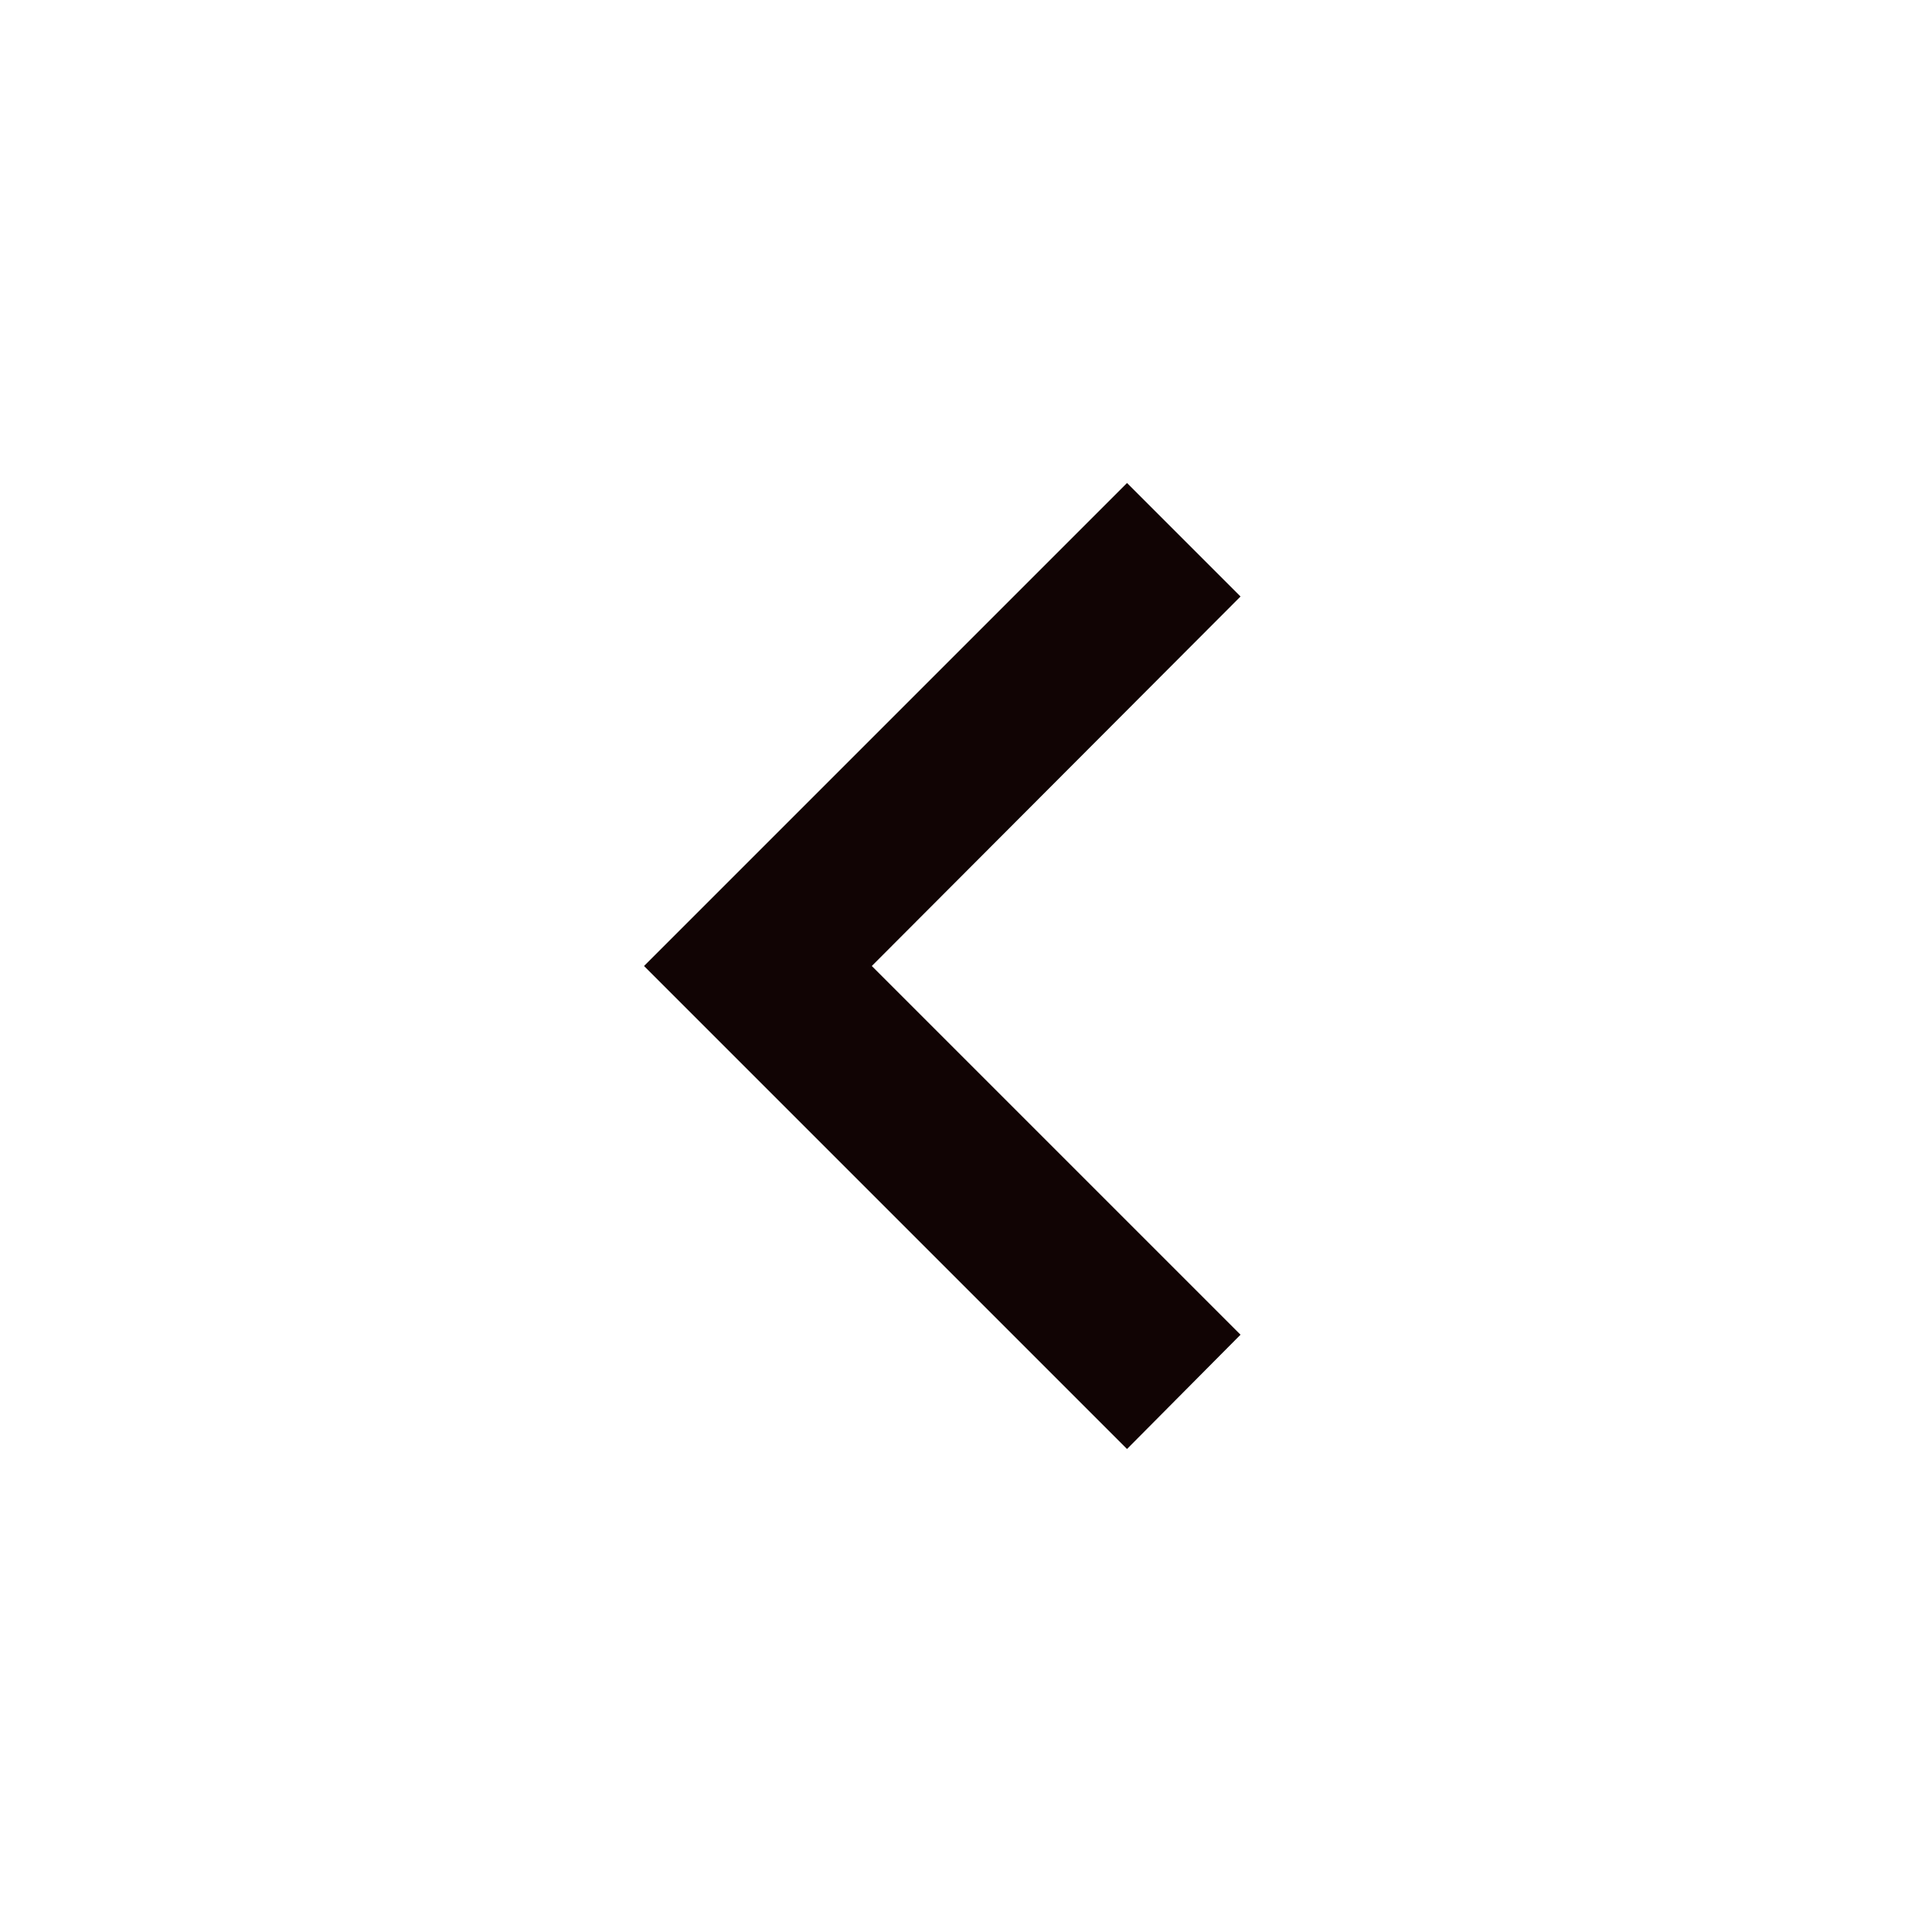
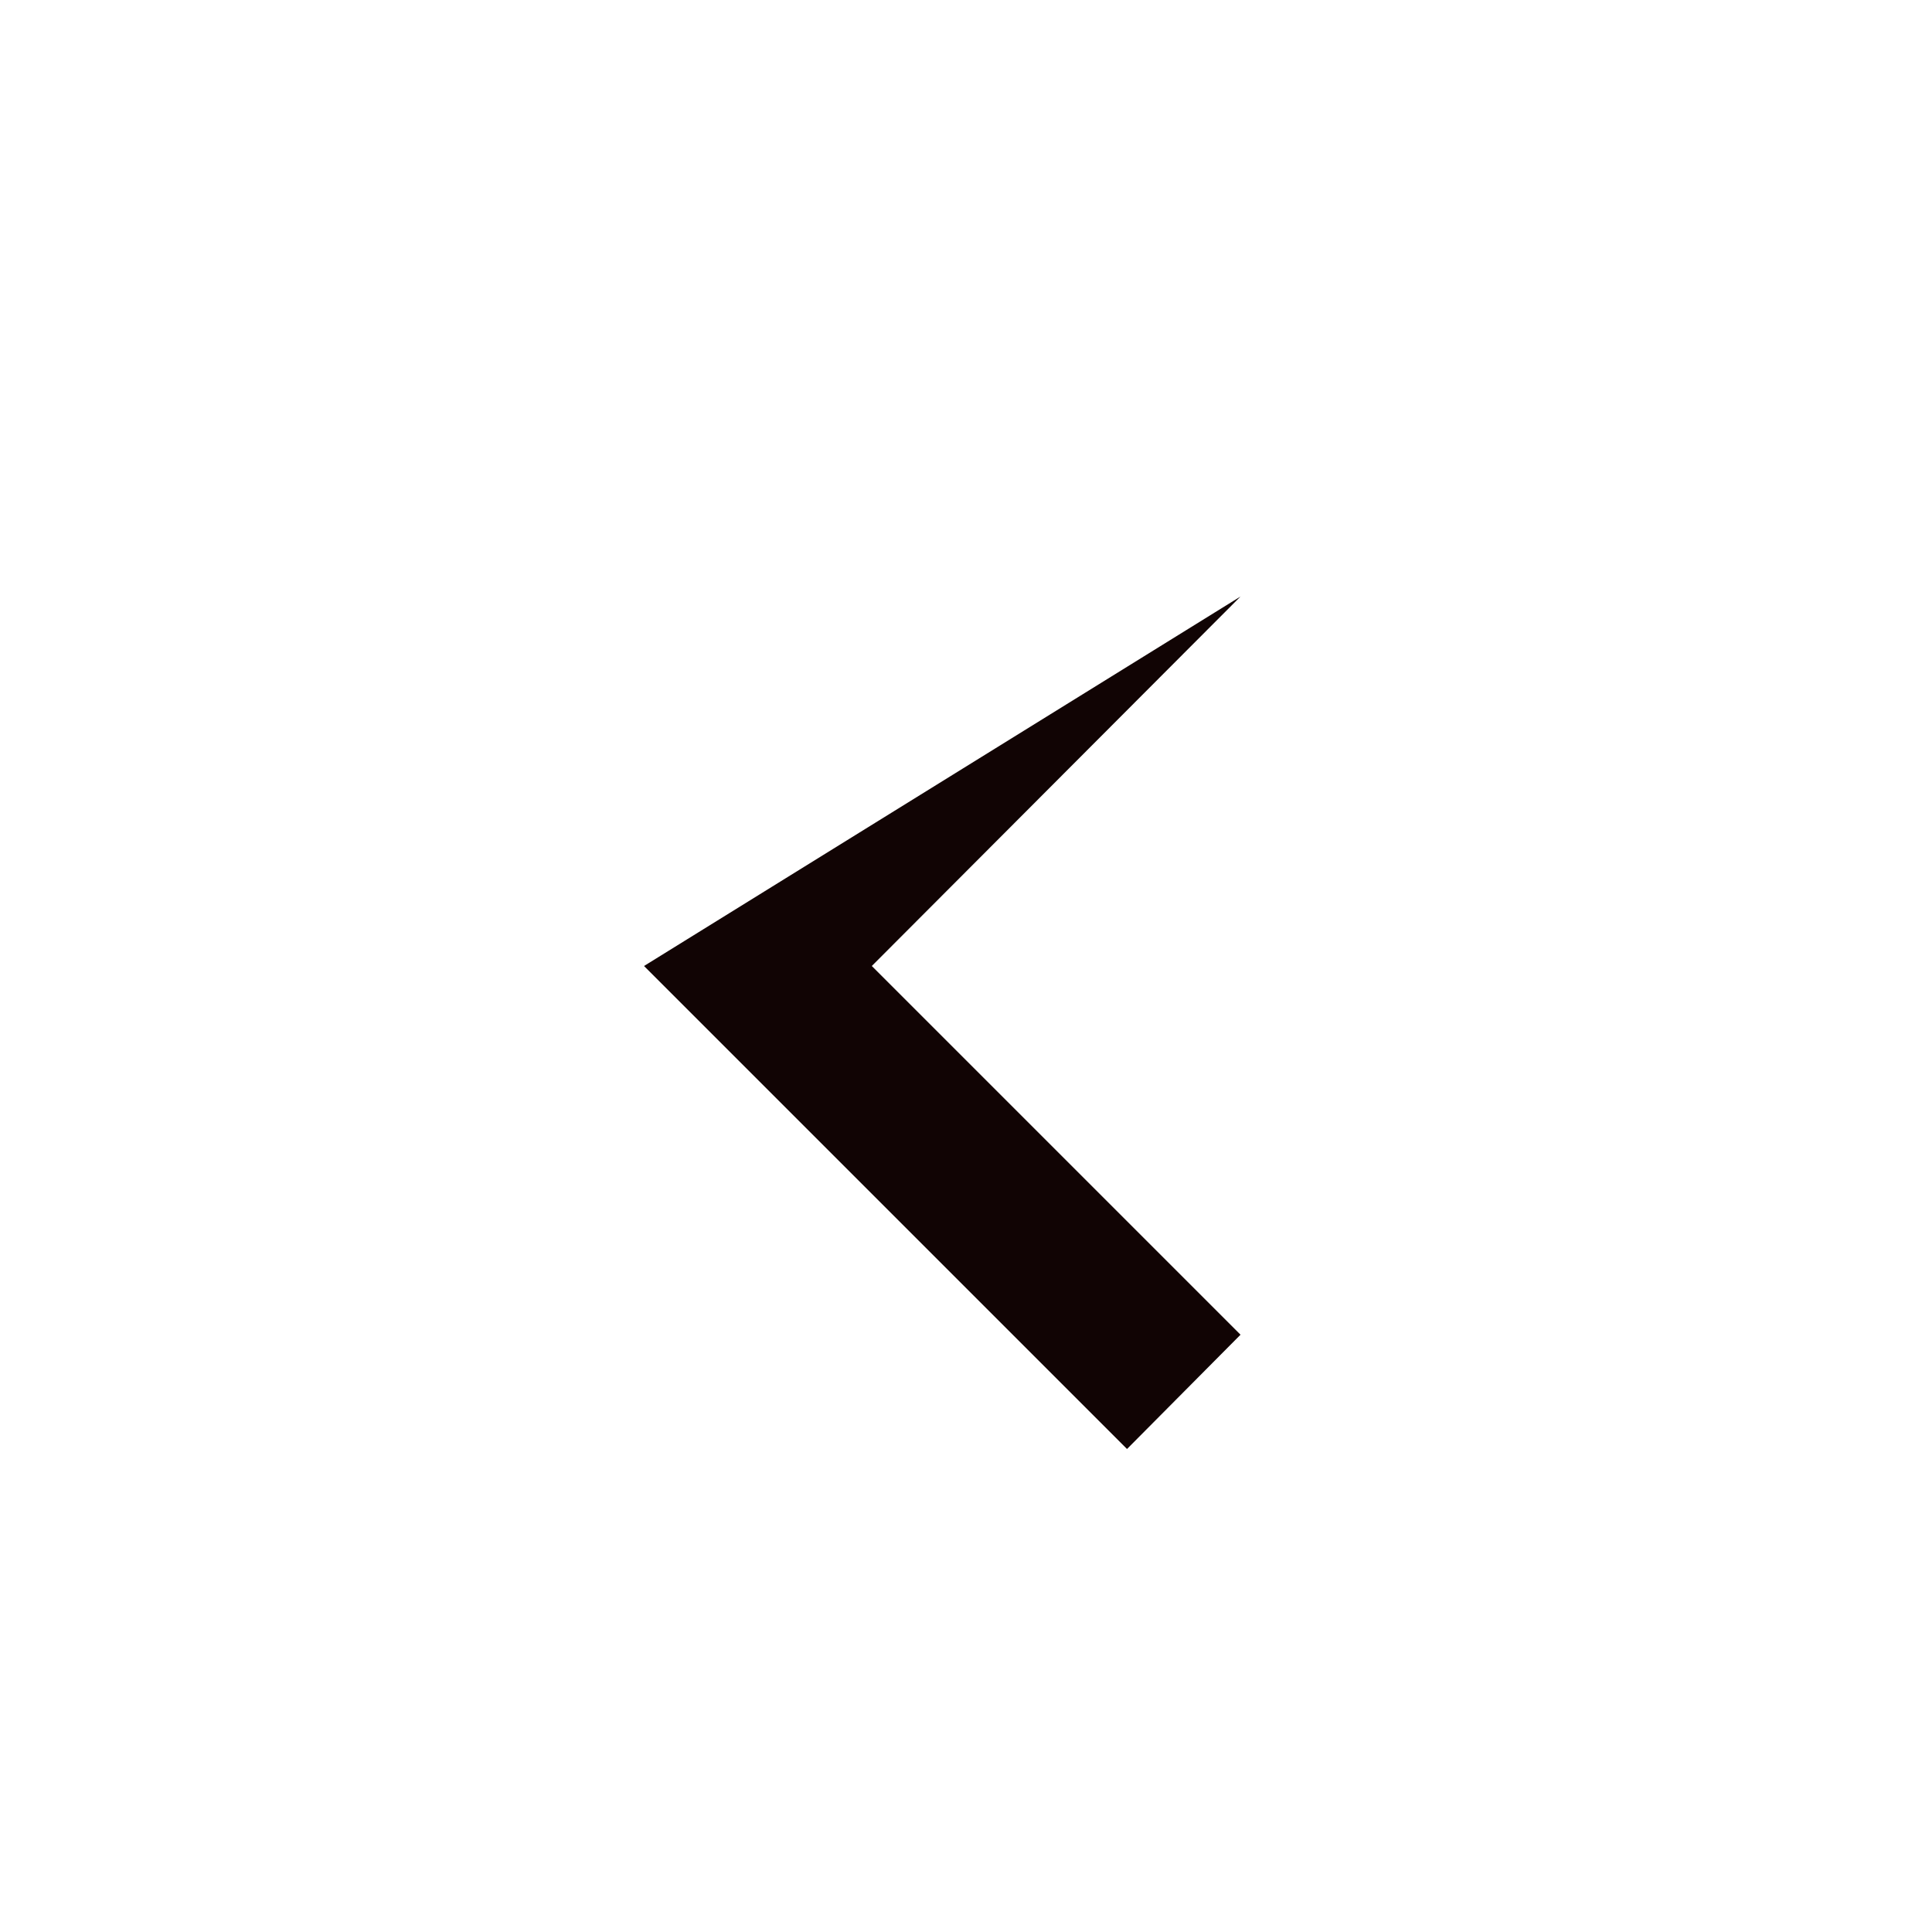
<svg xmlns="http://www.w3.org/2000/svg" width="32" height="32" viewBox="0 0 32 32" fill="none">
  <g id="right">
-     <path id="Vector" d="M20.547 22.107L14.44 16L20.547 9.88L18.667 8L10.667 16L18.667 24L20.547 22.107Z" fill="#110404" />
+     <path id="Vector" d="M20.547 22.107L14.44 16L20.547 9.88L10.667 16L18.667 24L20.547 22.107Z" fill="#110404" />
  </g>
</svg>